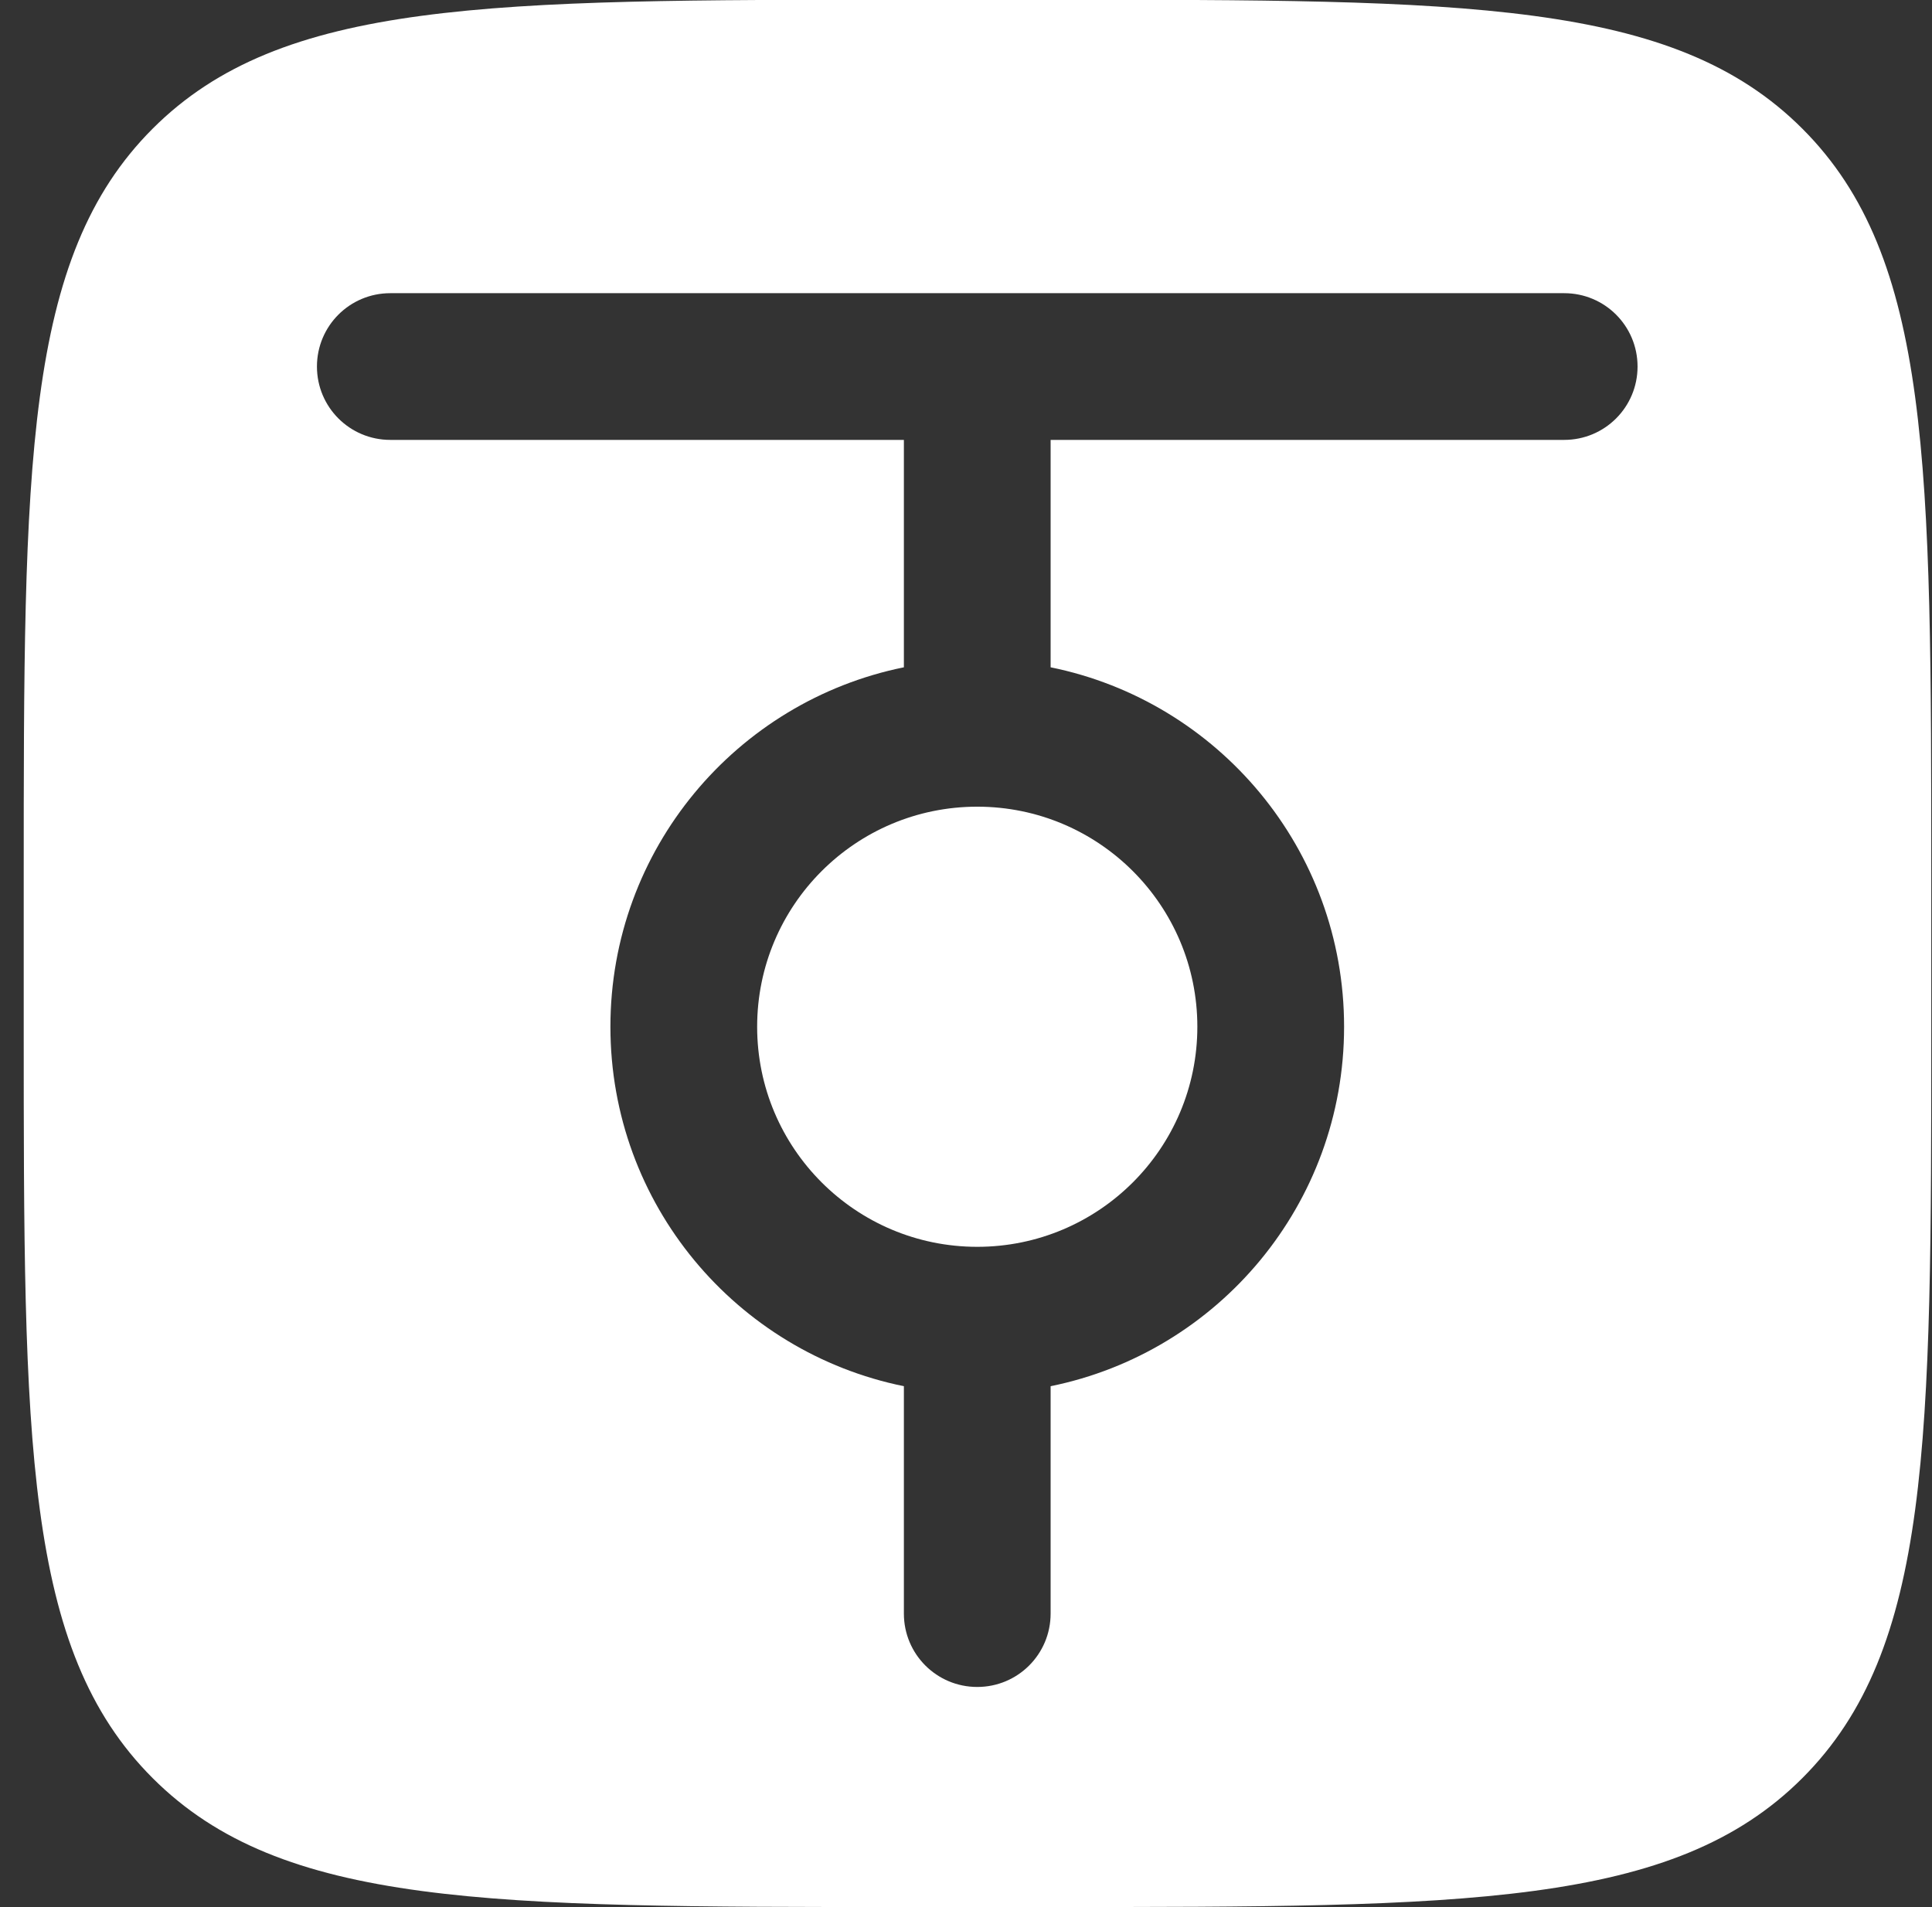
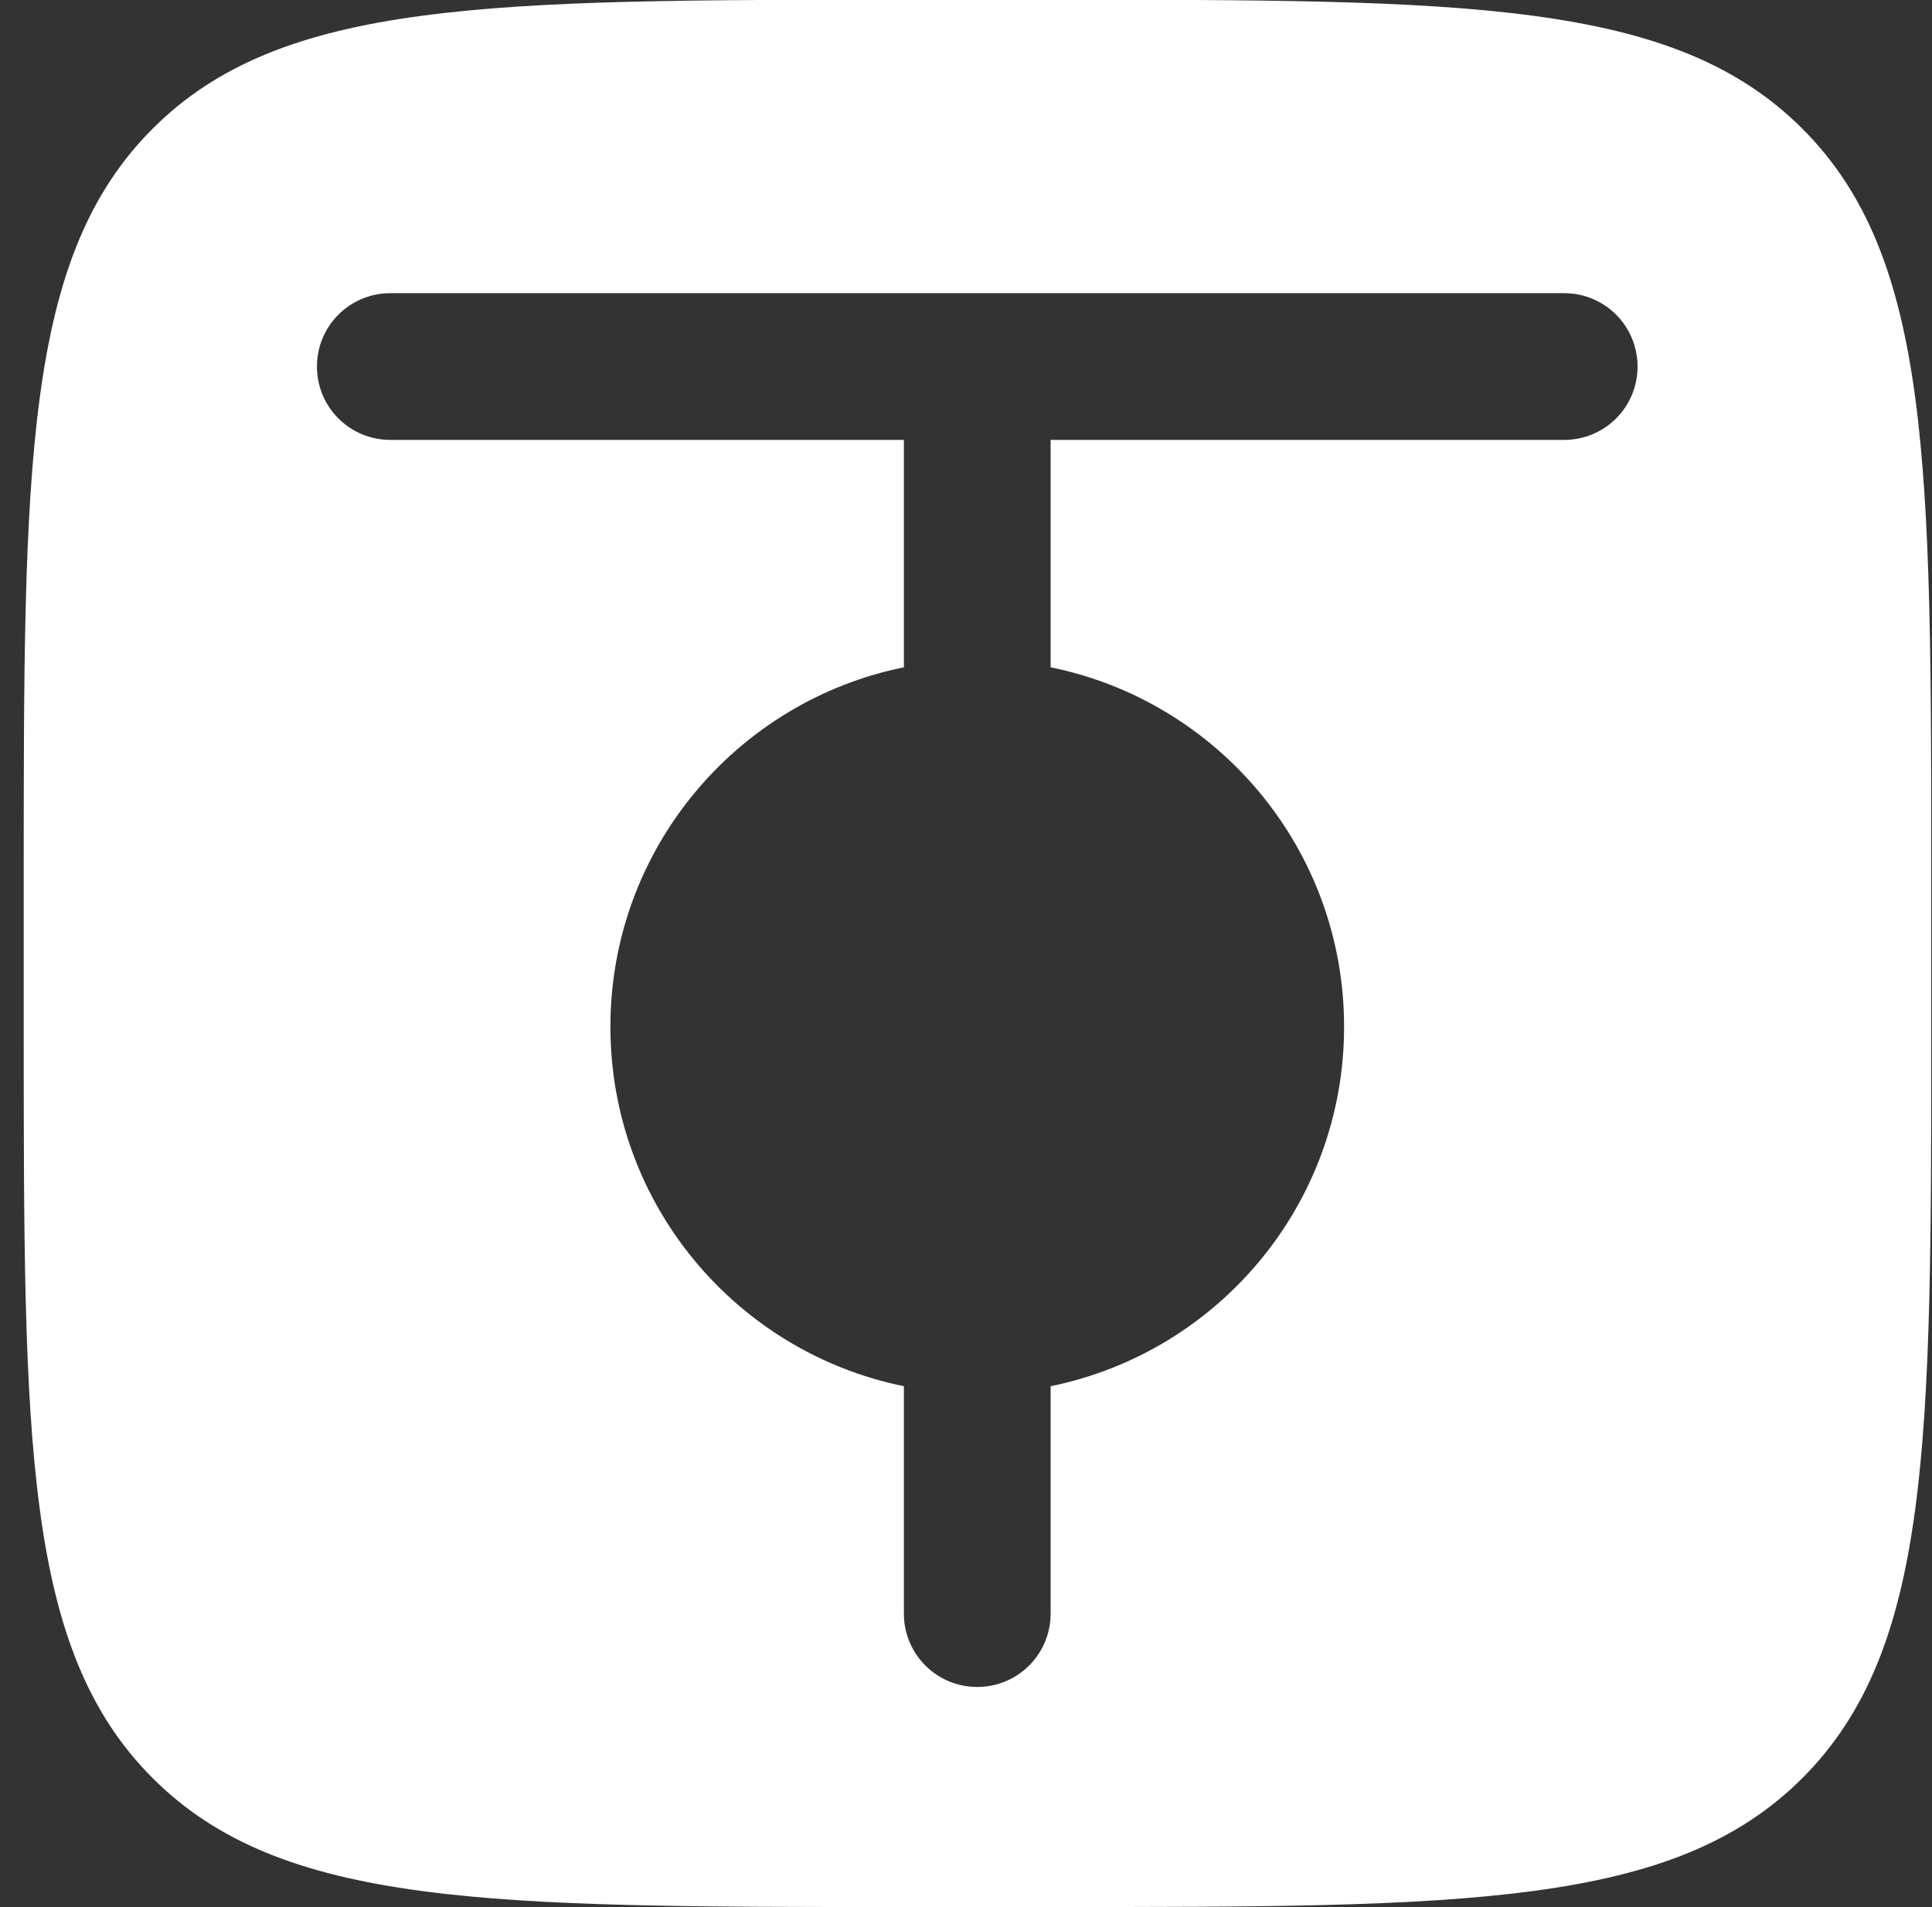
<svg xmlns="http://www.w3.org/2000/svg" width="79" height="78" viewBox="0 0 79 78" fill="none">
  <rect x="0" y="0" width="79" height="78" fill="#333333" stroke="none" />
-   <path d="M39.96 32.99C44.93 32.99 48.96 37.02 48.96 41.99C48.96 46.96 44.93 50.99 39.96 50.99C34.99 50.99 30.96 46.96 30.96 41.99C30.96 37.02 34.99 32.99 39.96 32.99Z" fill="white" />
  <path fill-rule="evenodd" clip-rule="evenodd" d="M42.97 -0.01C59.941 -0.01 68.425 -0.01 73.698 5.262C78.97 10.534 78.97 19.019 78.97 35.99V41.99C78.97 58.961 78.97 67.445 73.698 72.718C68.425 77.99 59.941 77.99 42.97 77.99H36.97C19.999 77.99 11.514 77.99 6.242 72.718C0.97 67.445 0.97 58.961 0.97 41.99V35.99C0.97 19.019 0.97 10.534 6.242 5.262C11.514 -0.01 19.999 -0.01 36.97 -0.01H42.97ZM15.96 11.99C14.3 11.99 12.96 13.33 12.96 14.99C12.96 16.65 14.3 17.99 15.96 17.99H36.96V27.29C30.11 28.68 24.96 34.73 24.96 41.99C24.96 49.25 30.11 55.3 36.96 56.69V65.99C36.96 67.65 38.3 68.99 39.96 68.99C41.62 68.99 42.96 67.65 42.96 65.99V56.69C49.81 55.3 54.96 49.25 54.96 41.99C54.96 34.73 49.81 28.68 42.96 27.29V17.99H63.96C65.62 17.99 66.96 16.65 66.96 14.99C66.96 13.33 65.62 11.99 63.96 11.99H15.96Z" fill="white" />
</svg>